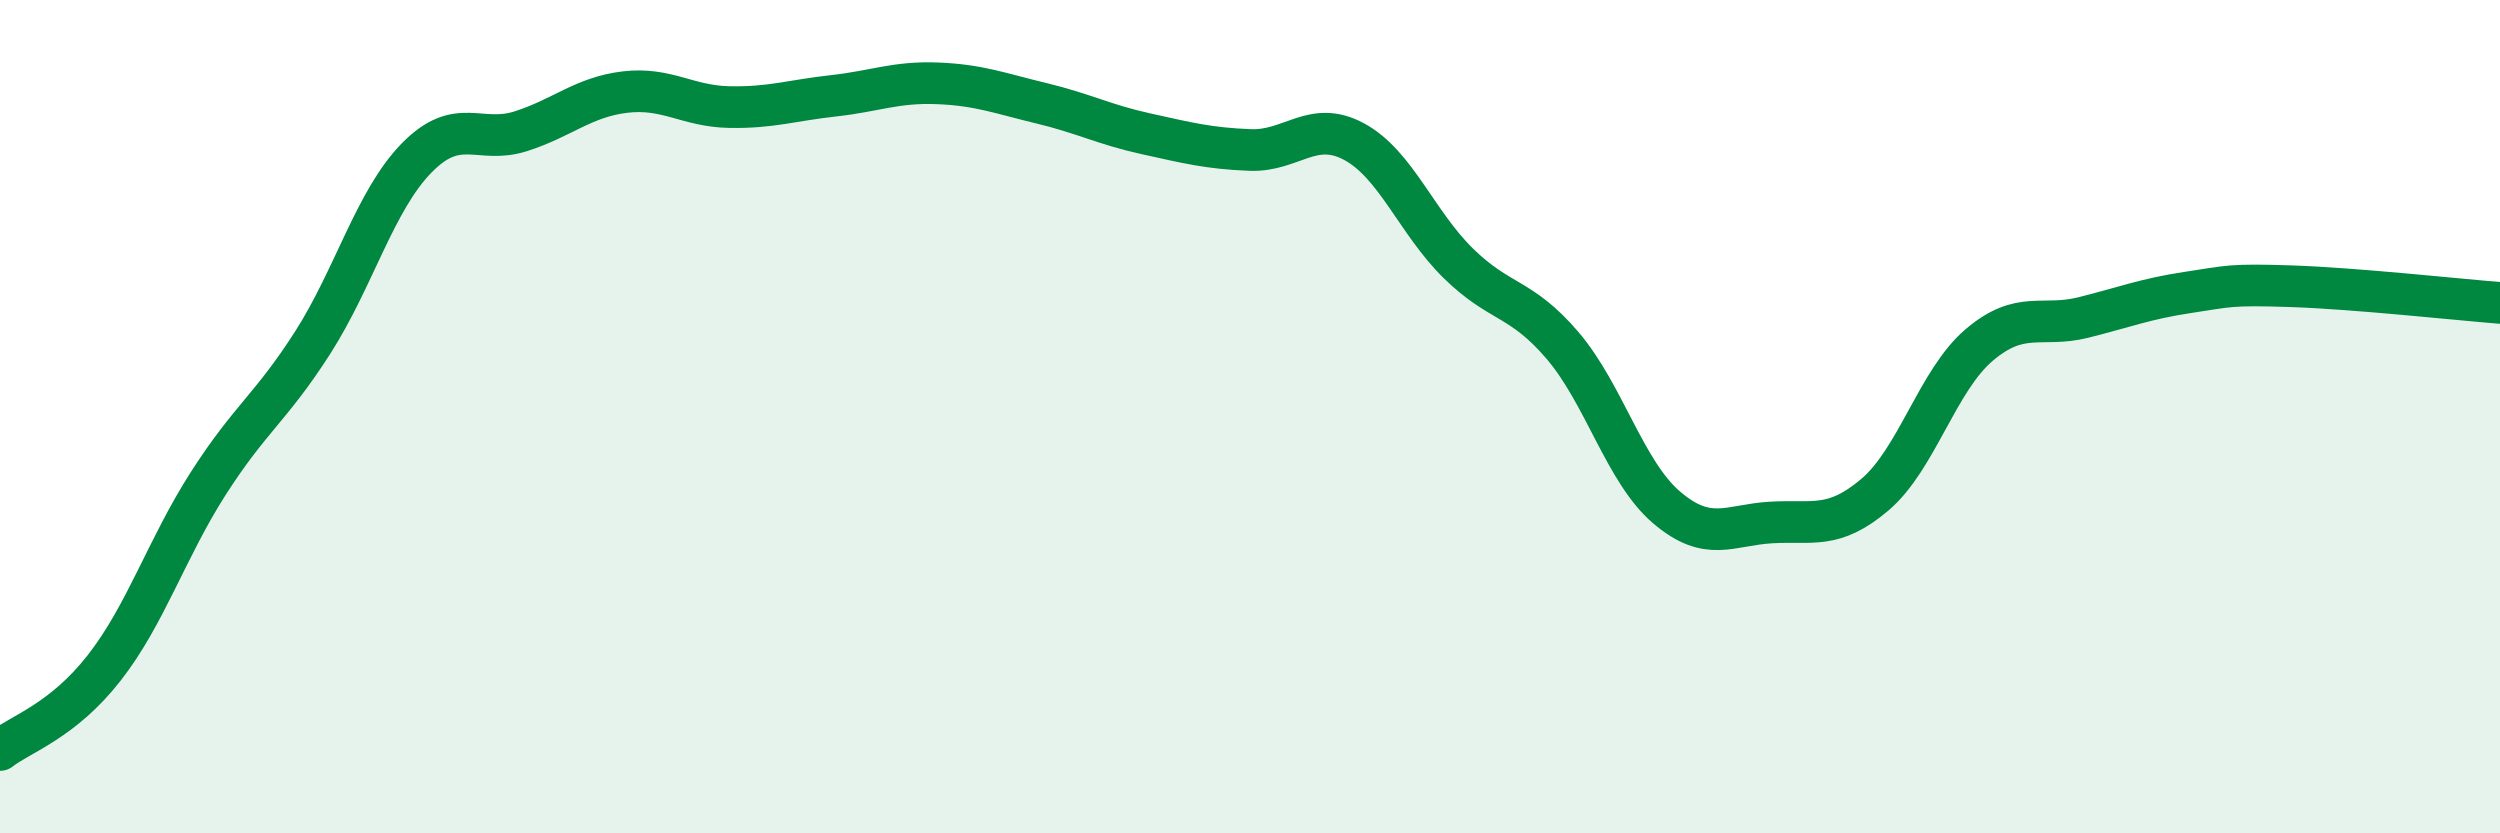
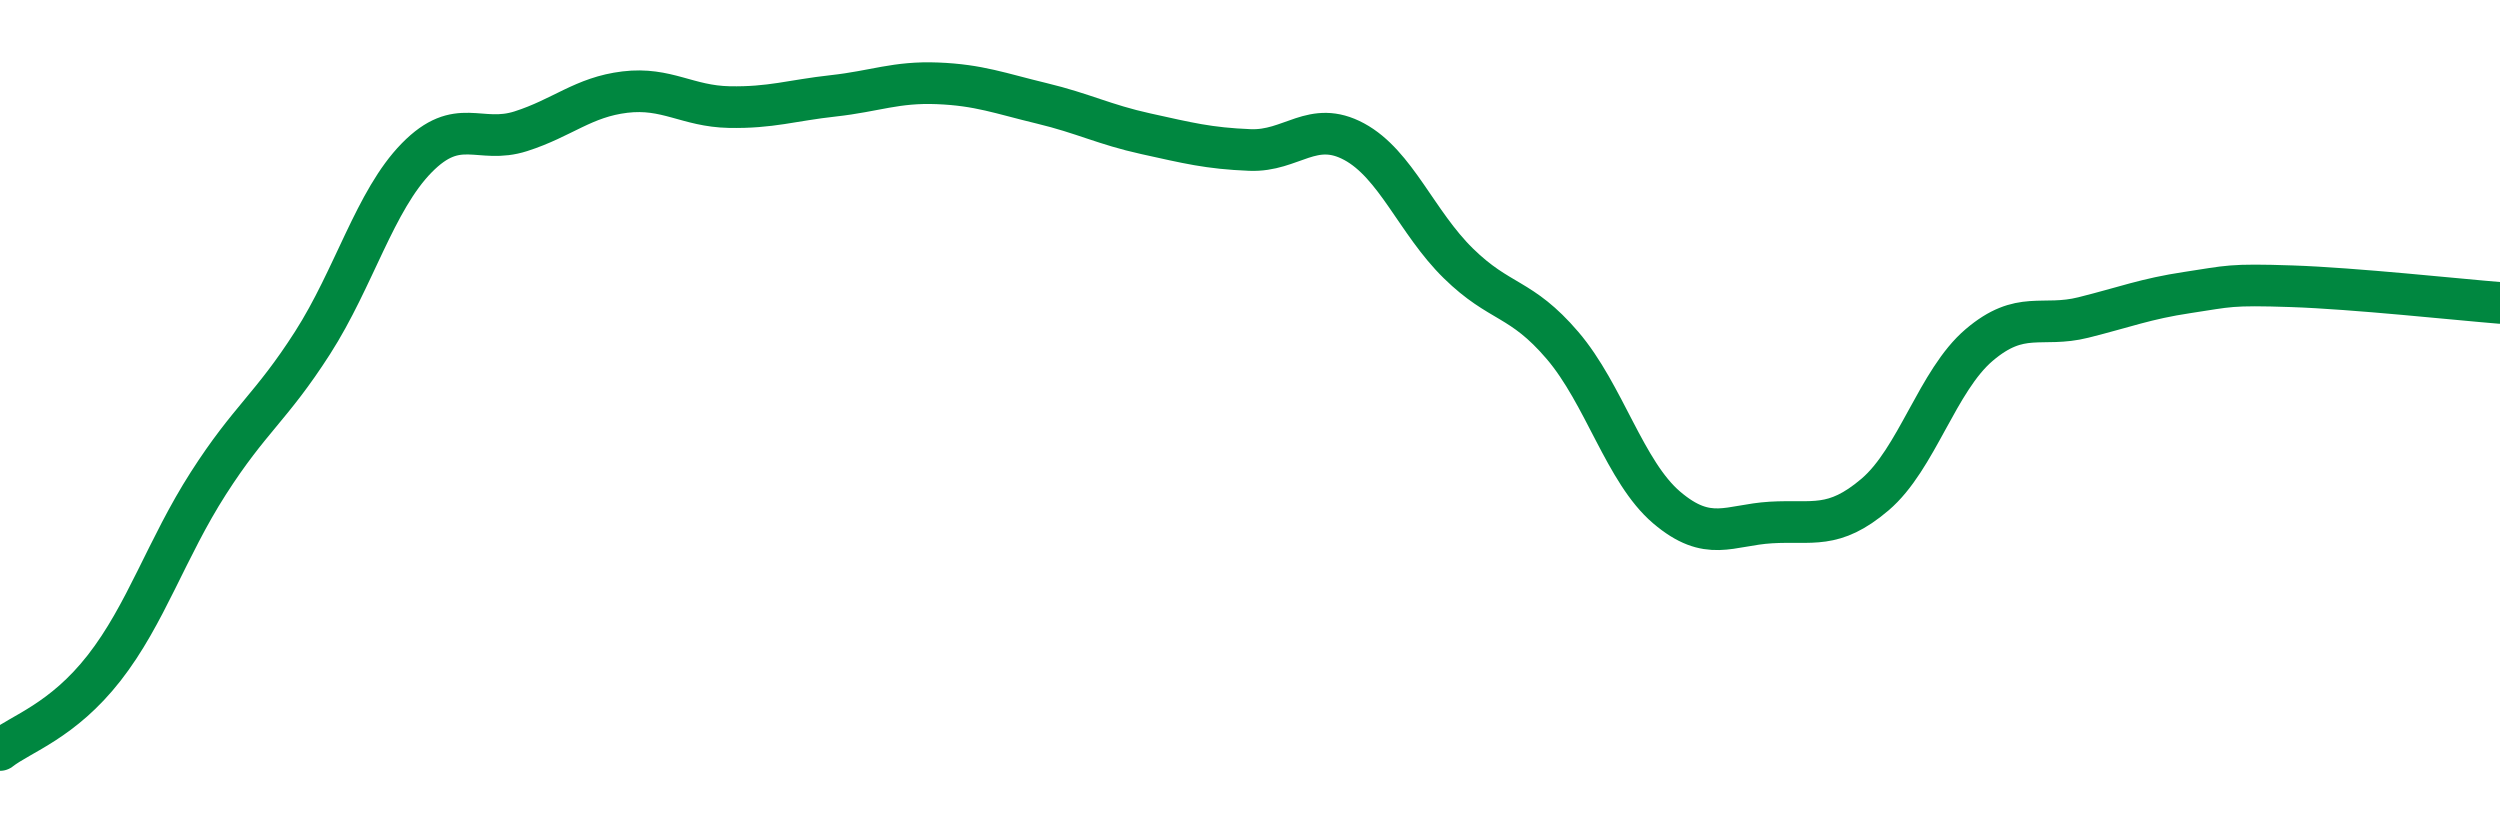
<svg xmlns="http://www.w3.org/2000/svg" width="60" height="20" viewBox="0 0 60 20">
-   <path d="M 0,18 C 0.5,17.61 1.5,17.31 2.5,16.03 C 3.5,14.75 4,13.16 5,11.6 C 6,10.04 6.5,9.79 7.5,8.23 C 8.5,6.67 9,4.81 10,3.79 C 11,2.77 11.5,3.47 12.5,3.15 C 13.5,2.83 14,2.33 15,2.21 C 16,2.09 16.5,2.55 17.5,2.57 C 18.5,2.59 19,2.41 20,2.3 C 21,2.19 21.5,1.96 22.5,2 C 23.5,2.04 24,2.24 25,2.48 C 26,2.72 26.5,2.99 27.5,3.21 C 28.5,3.43 29,3.56 30,3.6 C 31,3.64 31.5,2.86 32.5,3.4 C 33.5,3.94 34,5.34 35,6.32 C 36,7.3 36.5,7.12 37.5,8.29 C 38.5,9.46 39,11.33 40,12.18 C 41,13.03 41.5,12.6 42.5,12.54 C 43.5,12.48 44,12.72 45,11.87 C 46,11.02 46.5,9.13 47.5,8.28 C 48.5,7.43 49,7.87 50,7.62 C 51,7.37 51.5,7.17 52.5,7.02 C 53.5,6.87 53.5,6.82 55,6.87 C 56.5,6.92 59,7.19 60,7.27L60 20L0 20Z" fill="#008740" opacity="0.1" stroke-linecap="round" stroke-linejoin="round" />
  <path d="M 0,18 C 0.5,17.61 1.5,17.31 2.5,16.03 C 3.5,14.75 4,13.16 5,11.6 C 6,10.04 6.5,9.79 7.5,8.23 C 8.5,6.67 9,4.81 10,3.79 C 11,2.77 11.5,3.47 12.5,3.15 C 13.5,2.83 14,2.33 15,2.21 C 16,2.09 16.5,2.55 17.5,2.57 C 18.5,2.59 19,2.41 20,2.3 C 21,2.19 21.5,1.96 22.5,2 C 23.5,2.04 24,2.24 25,2.48 C 26,2.72 26.5,2.99 27.5,3.21 C 28.5,3.43 29,3.56 30,3.6 C 31,3.64 31.5,2.86 32.5,3.4 C 33.5,3.94 34,5.34 35,6.32 C 36,7.3 36.5,7.12 37.5,8.29 C 38.5,9.46 39,11.33 40,12.18 C 41,13.03 41.5,12.6 42.5,12.54 C 43.5,12.48 44,12.72 45,11.87 C 46,11.02 46.5,9.13 47.5,8.28 C 48.5,7.43 49,7.87 50,7.62 C 51,7.37 51.5,7.17 52.5,7.02 C 53.5,6.87 53.5,6.82 55,6.87 C 56.5,6.92 59,7.19 60,7.27" stroke="#008740" stroke-width="1" fill="none" stroke-linecap="round" stroke-linejoin="round" />
</svg>